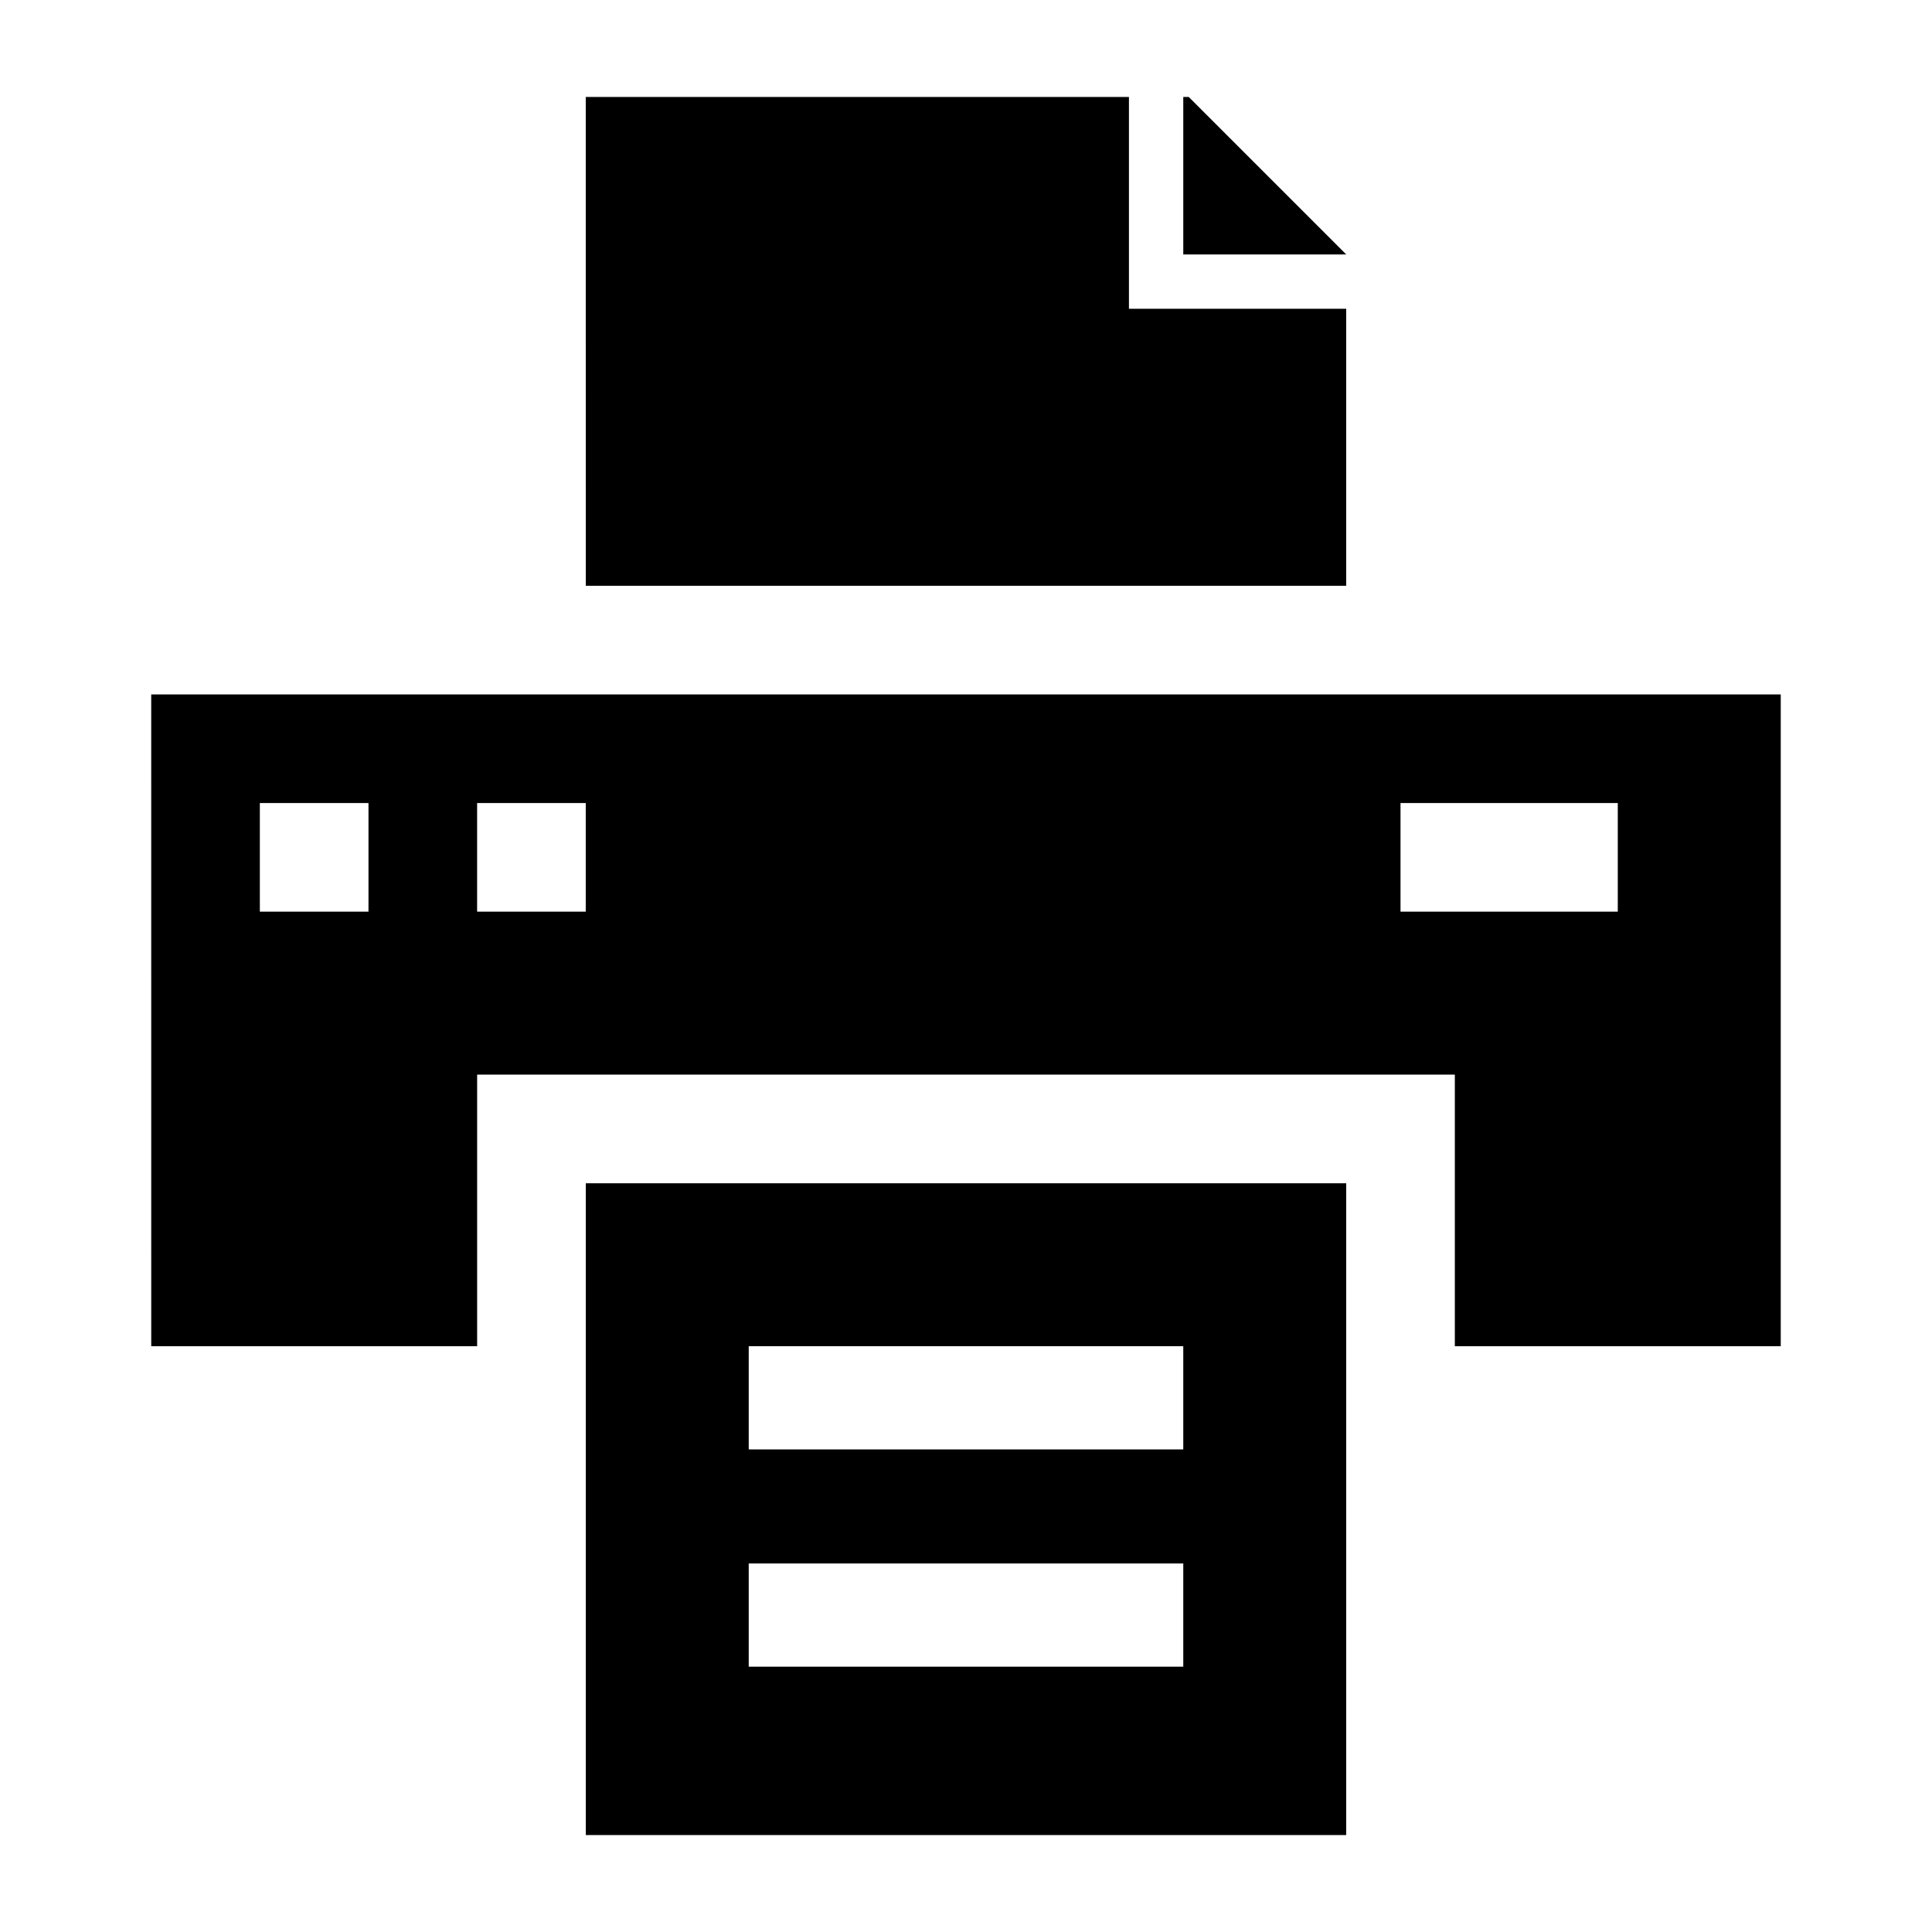
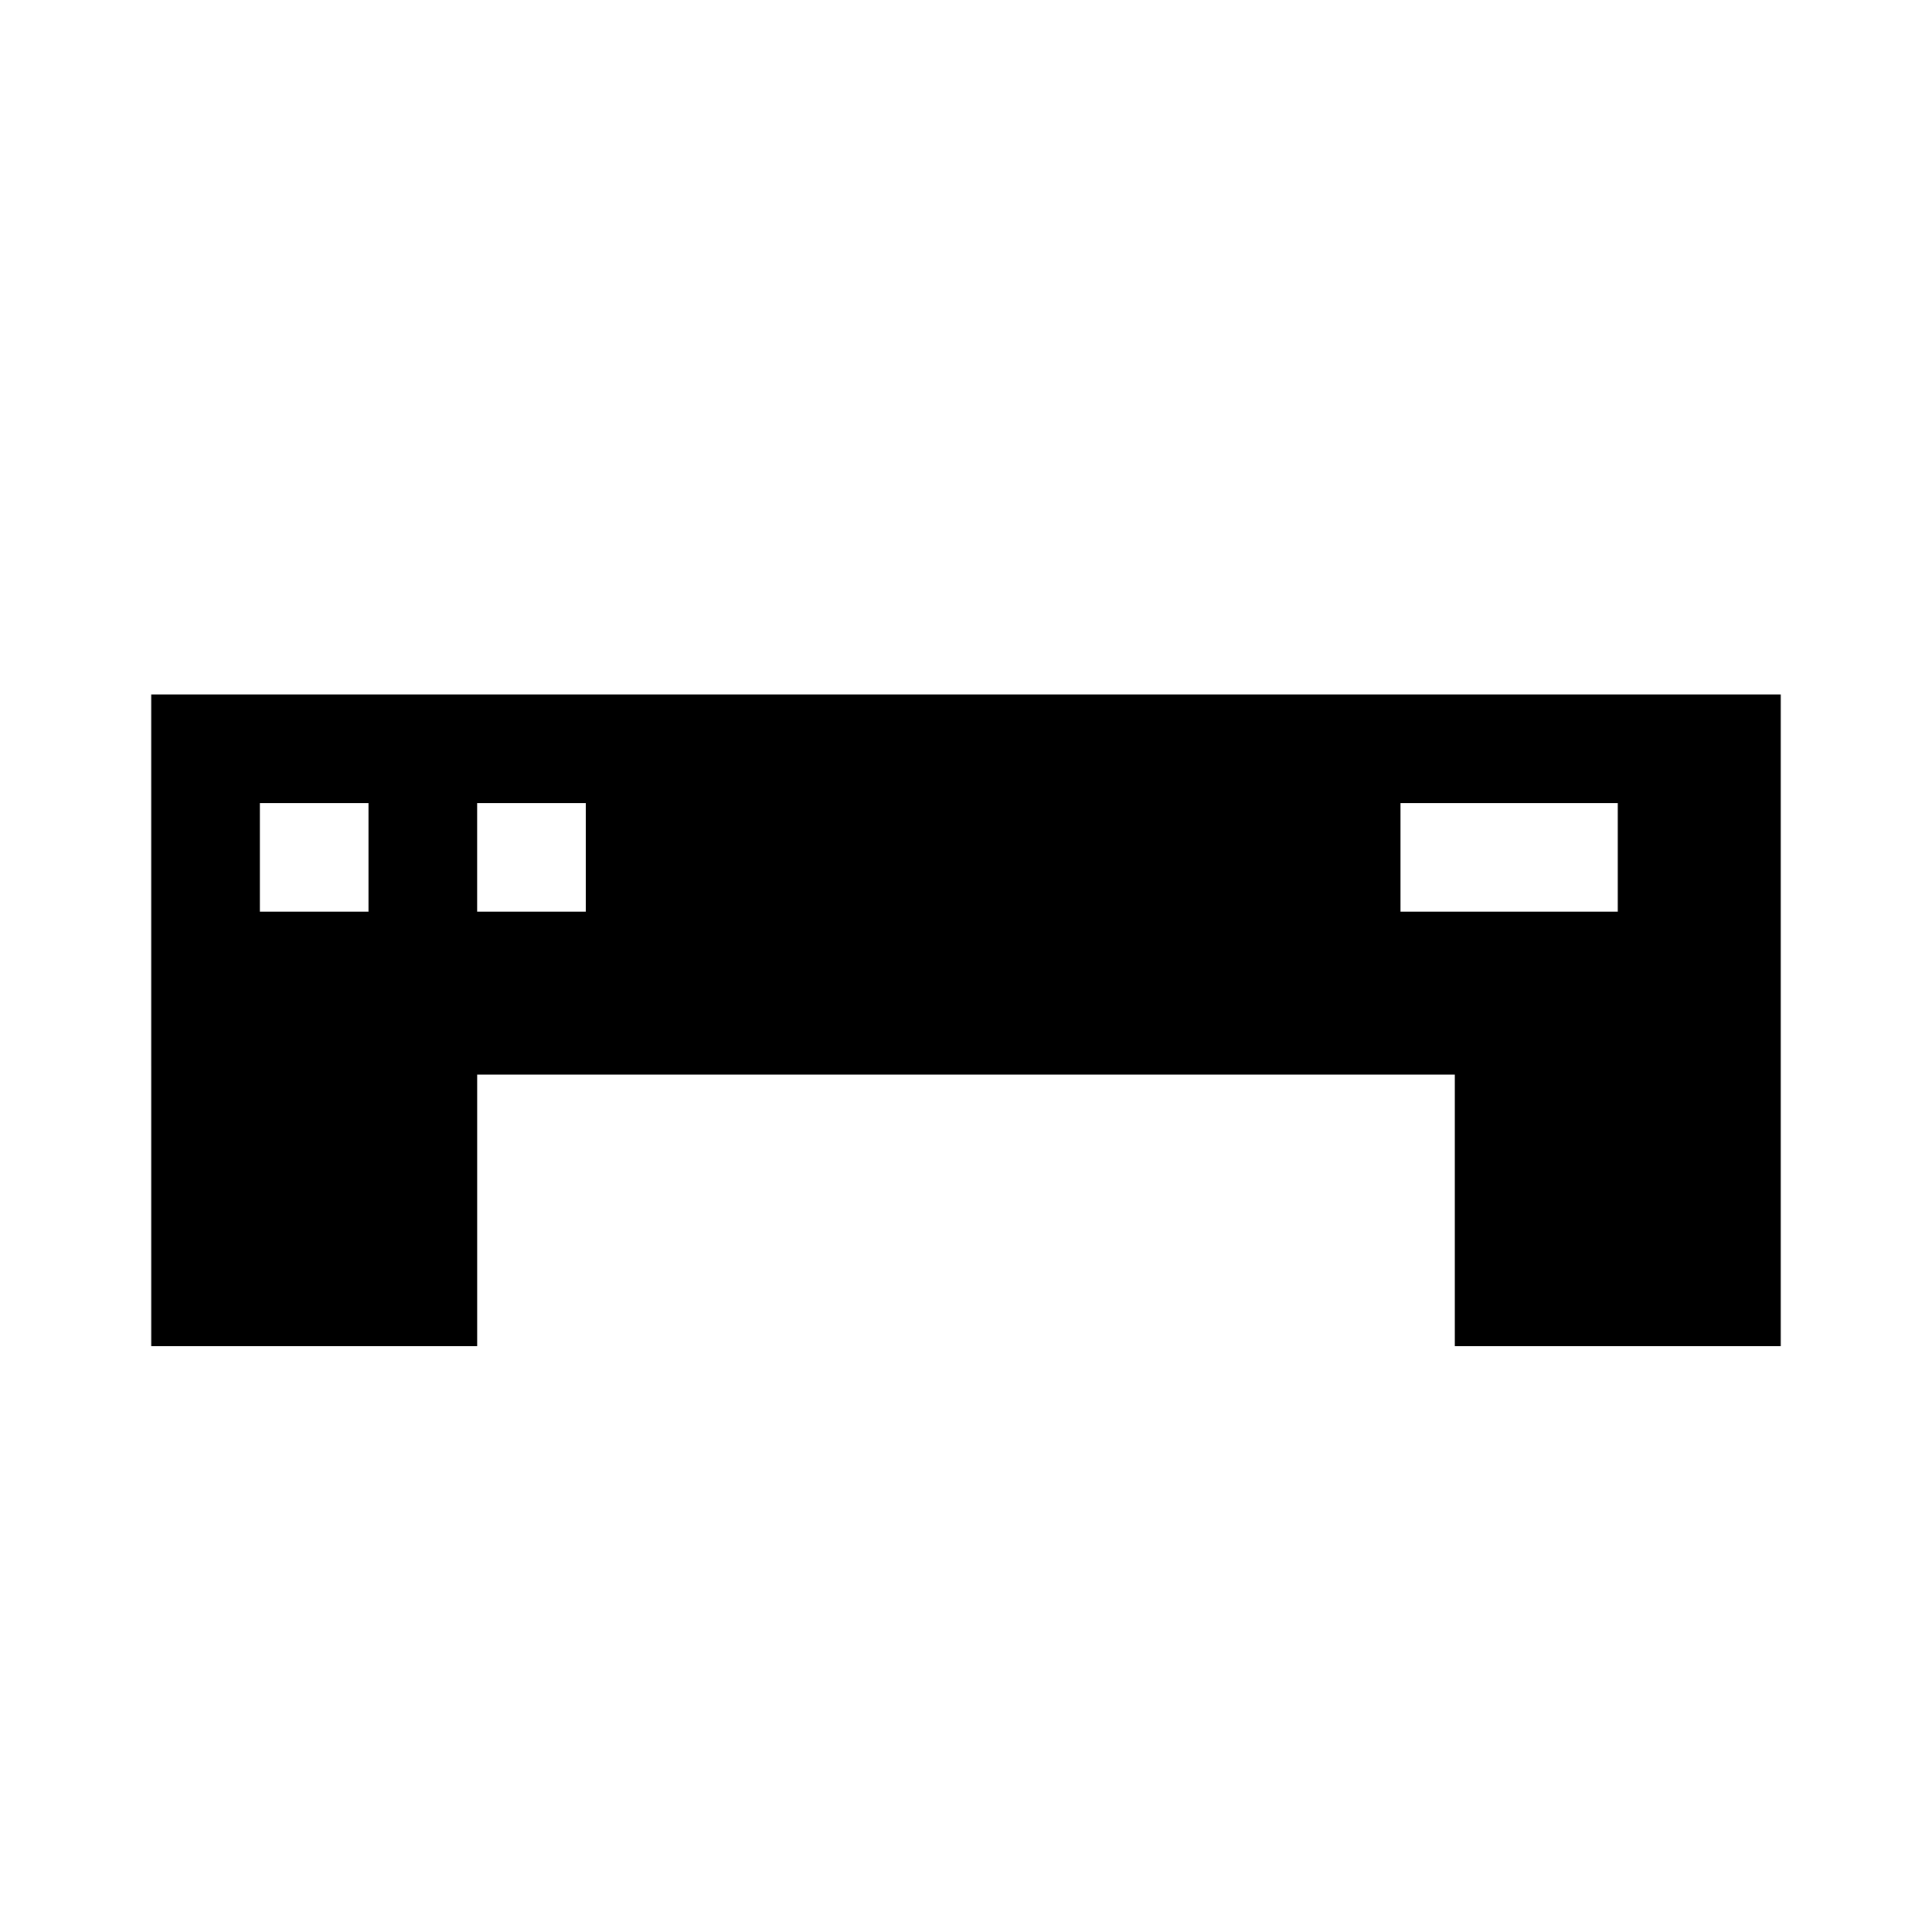
<svg xmlns="http://www.w3.org/2000/svg" fill="#000000" width="800px" height="800px" version="1.1" viewBox="144 144 512 512">
  <g>
-     <path d="m457.58 169.69v41.742h43.184l-41.746-41.742z" />
-     <path d="m299.24 299.24h201.52v-73.414h-57.578v-56.137h-143.95z" />
    <path d="m184.08 500.76h86.367v-71.973h259.1v71.973h86.367v-172.73h-431.84zm331.07-143.95h57.578v28.789h-57.578zm-244.71 0h28.789v28.789h-28.789zm-57.578 0h28.789v28.789h-28.789z" />
-     <path d="m500.76 630.31v-172.73h-201.52v172.73zm-158.34-129.55h115.16v27.352h-115.16zm0 57.578h115.16v27.352h-115.16z" />
  </g>
</svg>